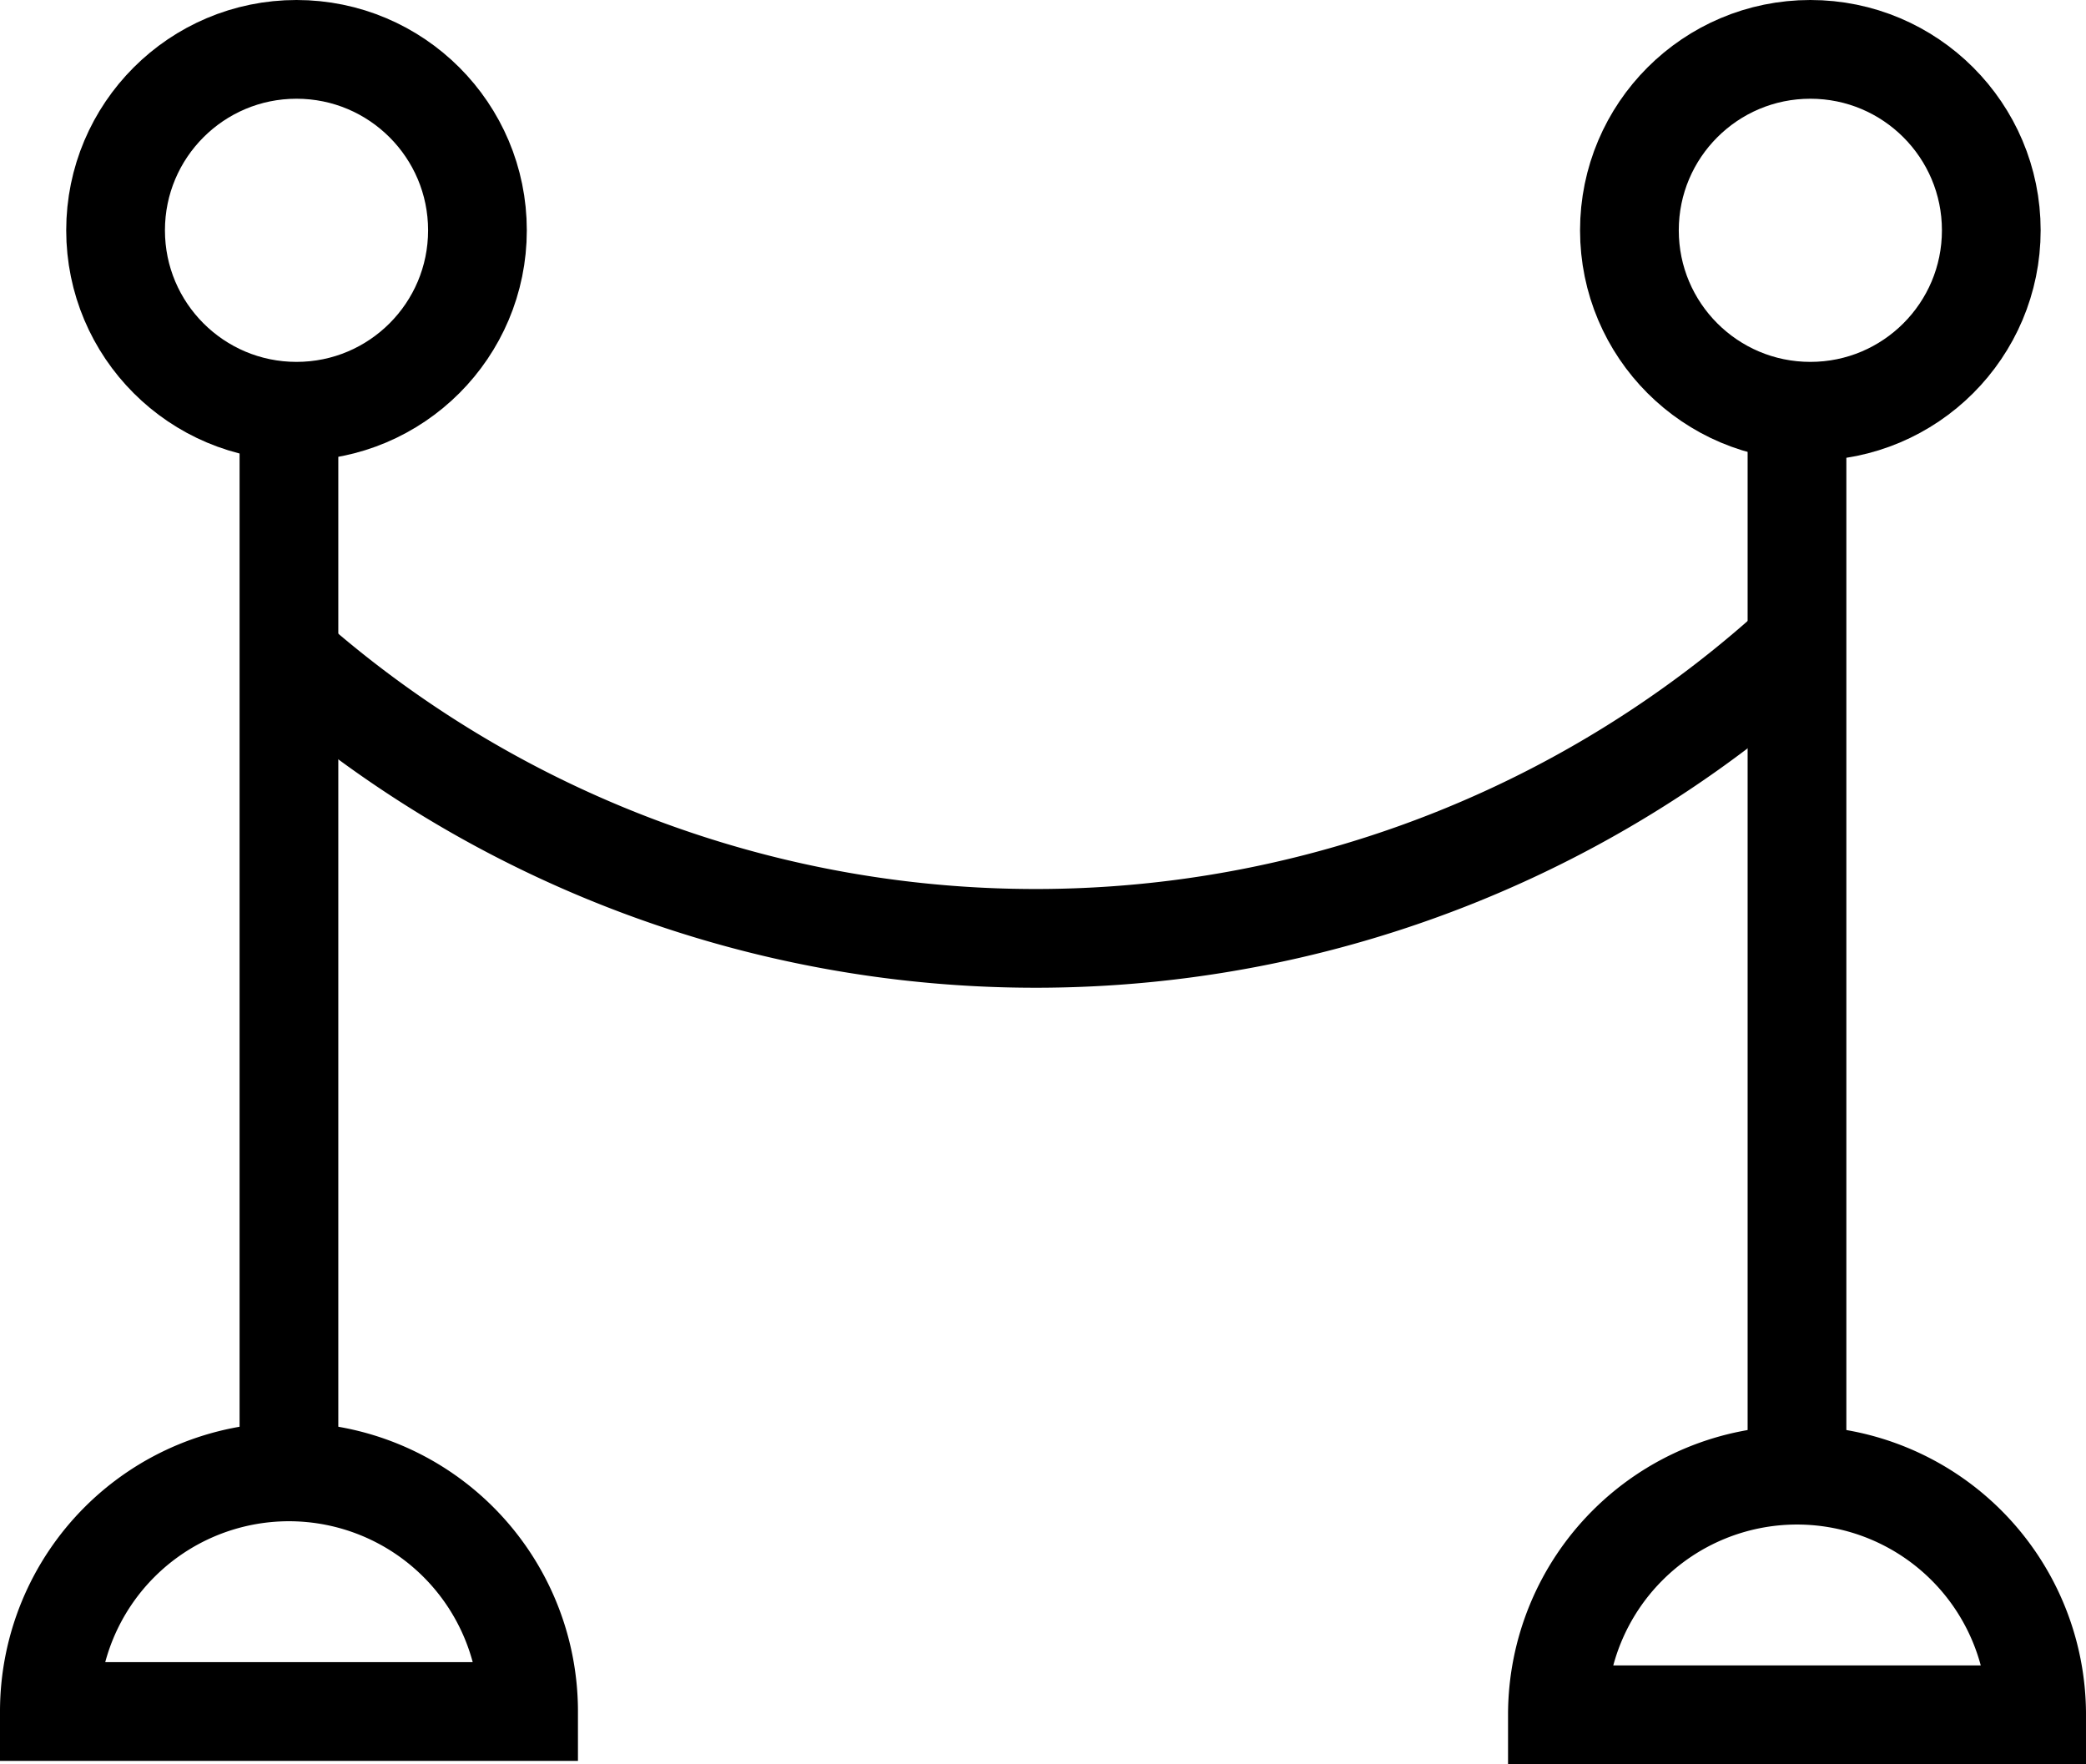
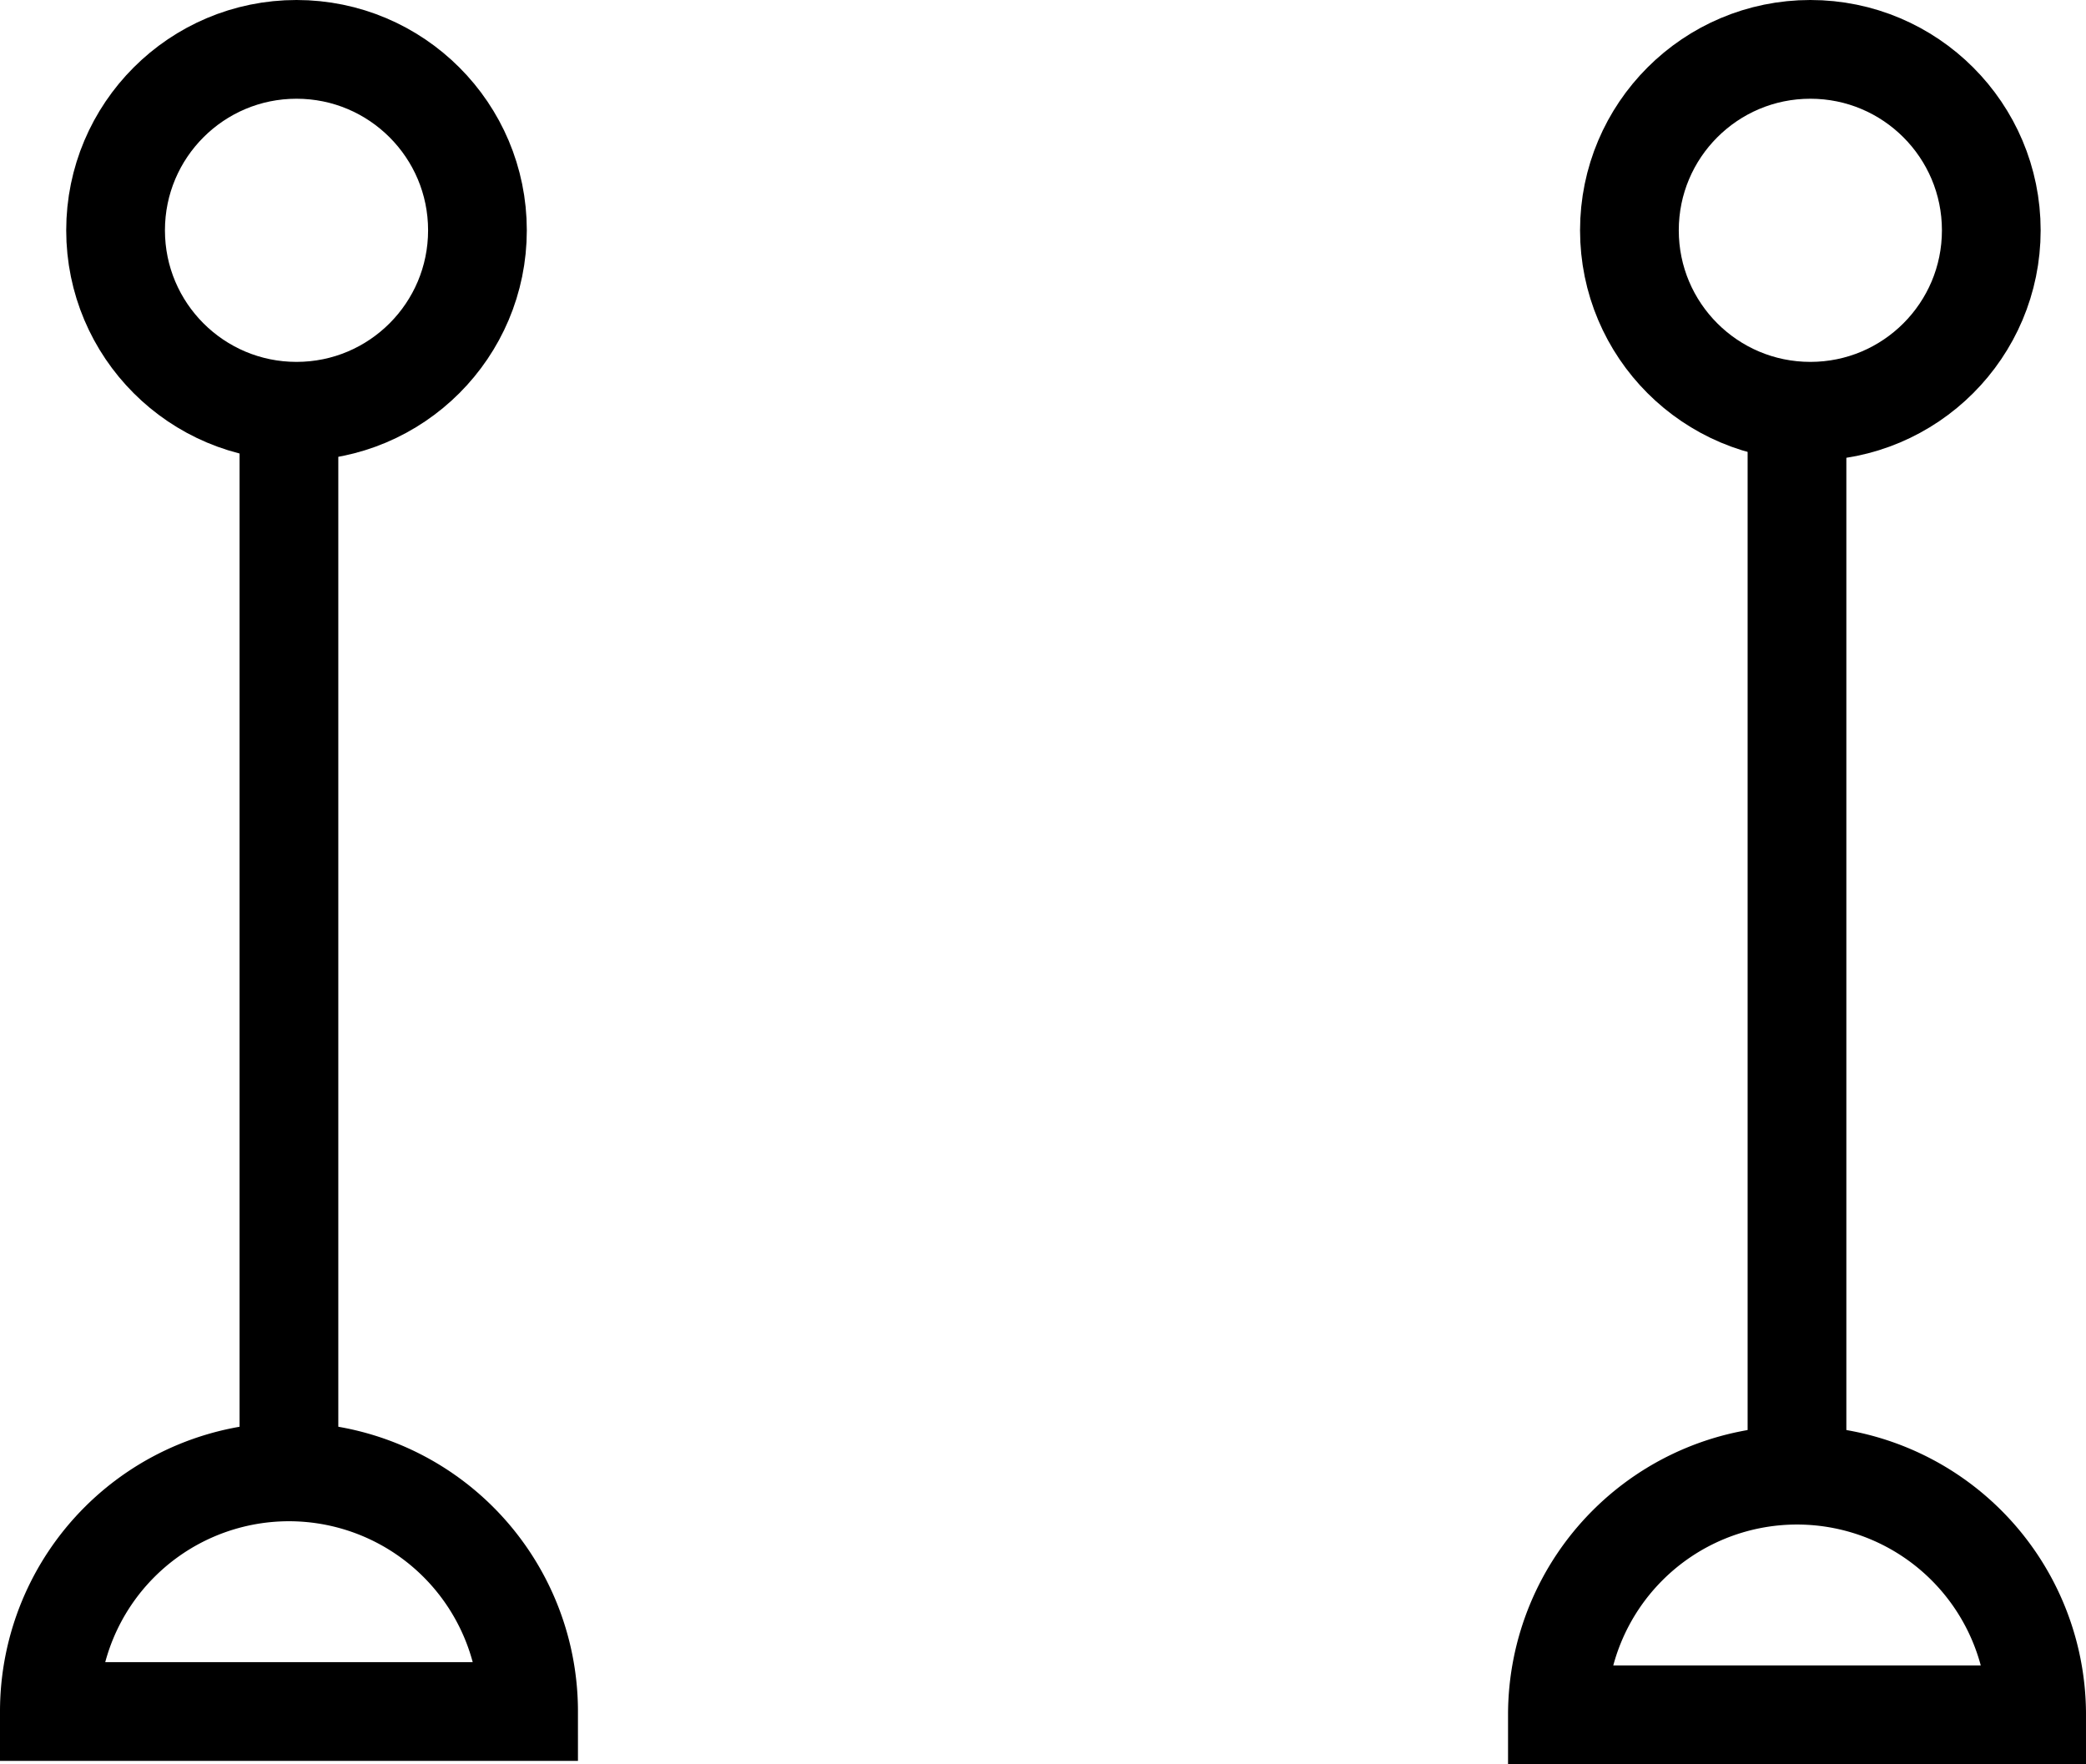
<svg xmlns="http://www.w3.org/2000/svg" width="31.693" height="26.802" viewBox="0 0 31.693 26.802">
  <g id="Group_6365" data-name="Group 6365" transform="translate(-440.137 -3092.192)">
    <path id="Path_21273" data-name="Path 21273" d="M72.544,259.476a3.64,3.64,0,1,1,7.281,0Z" transform="translate(368.343 2858.718)" fill="none" stroke="#000" stroke-miterlimit="10" stroke-width="1.5" />
    <line id="Line_8583" data-name="Line 8583" y1="16.487" transform="translate(444.527 3098.066)" fill="none" stroke="#000" stroke-miterlimit="10" stroke-width="1.5" />
    <ellipse id="Ellipse_212" data-name="Ellipse 212" cx="2.749" cy="2.749" rx="2.749" ry="2.749" transform="translate(441.893 3092.942)" fill="none" stroke="#000" stroke-miterlimit="10" stroke-width="1.5" />
    <ellipse id="Ellipse_213" data-name="Ellipse 213" cx="2.749" cy="2.749" rx="2.749" ry="2.749" transform="translate(464.893 3092.942)" fill="none" stroke="#000" stroke-miterlimit="10" stroke-width="1.5" />
    <path id="Path_21274" data-name="Path 21274" d="M148.585,259.642a3.64,3.64,0,0,1,7.281,0Z" transform="translate(315.214 2858.602)" fill="none" stroke="#000" stroke-miterlimit="10" stroke-width="1.5" />
    <line id="Line_8585" data-name="Line 8585" y1="16.487" transform="translate(467.439 3098.116)" fill="none" stroke="#000" stroke-miterlimit="10" stroke-width="1.5" />
-     <path id="Path_21275" data-name="Path 21275" d="M107.536,214.047a17.157,17.157,0,0,1-22.913.2" transform="translate(359.903 2887.915)" fill="none" stroke="#000" stroke-miterlimit="10" stroke-width="1.5" />
  </g>
</svg>